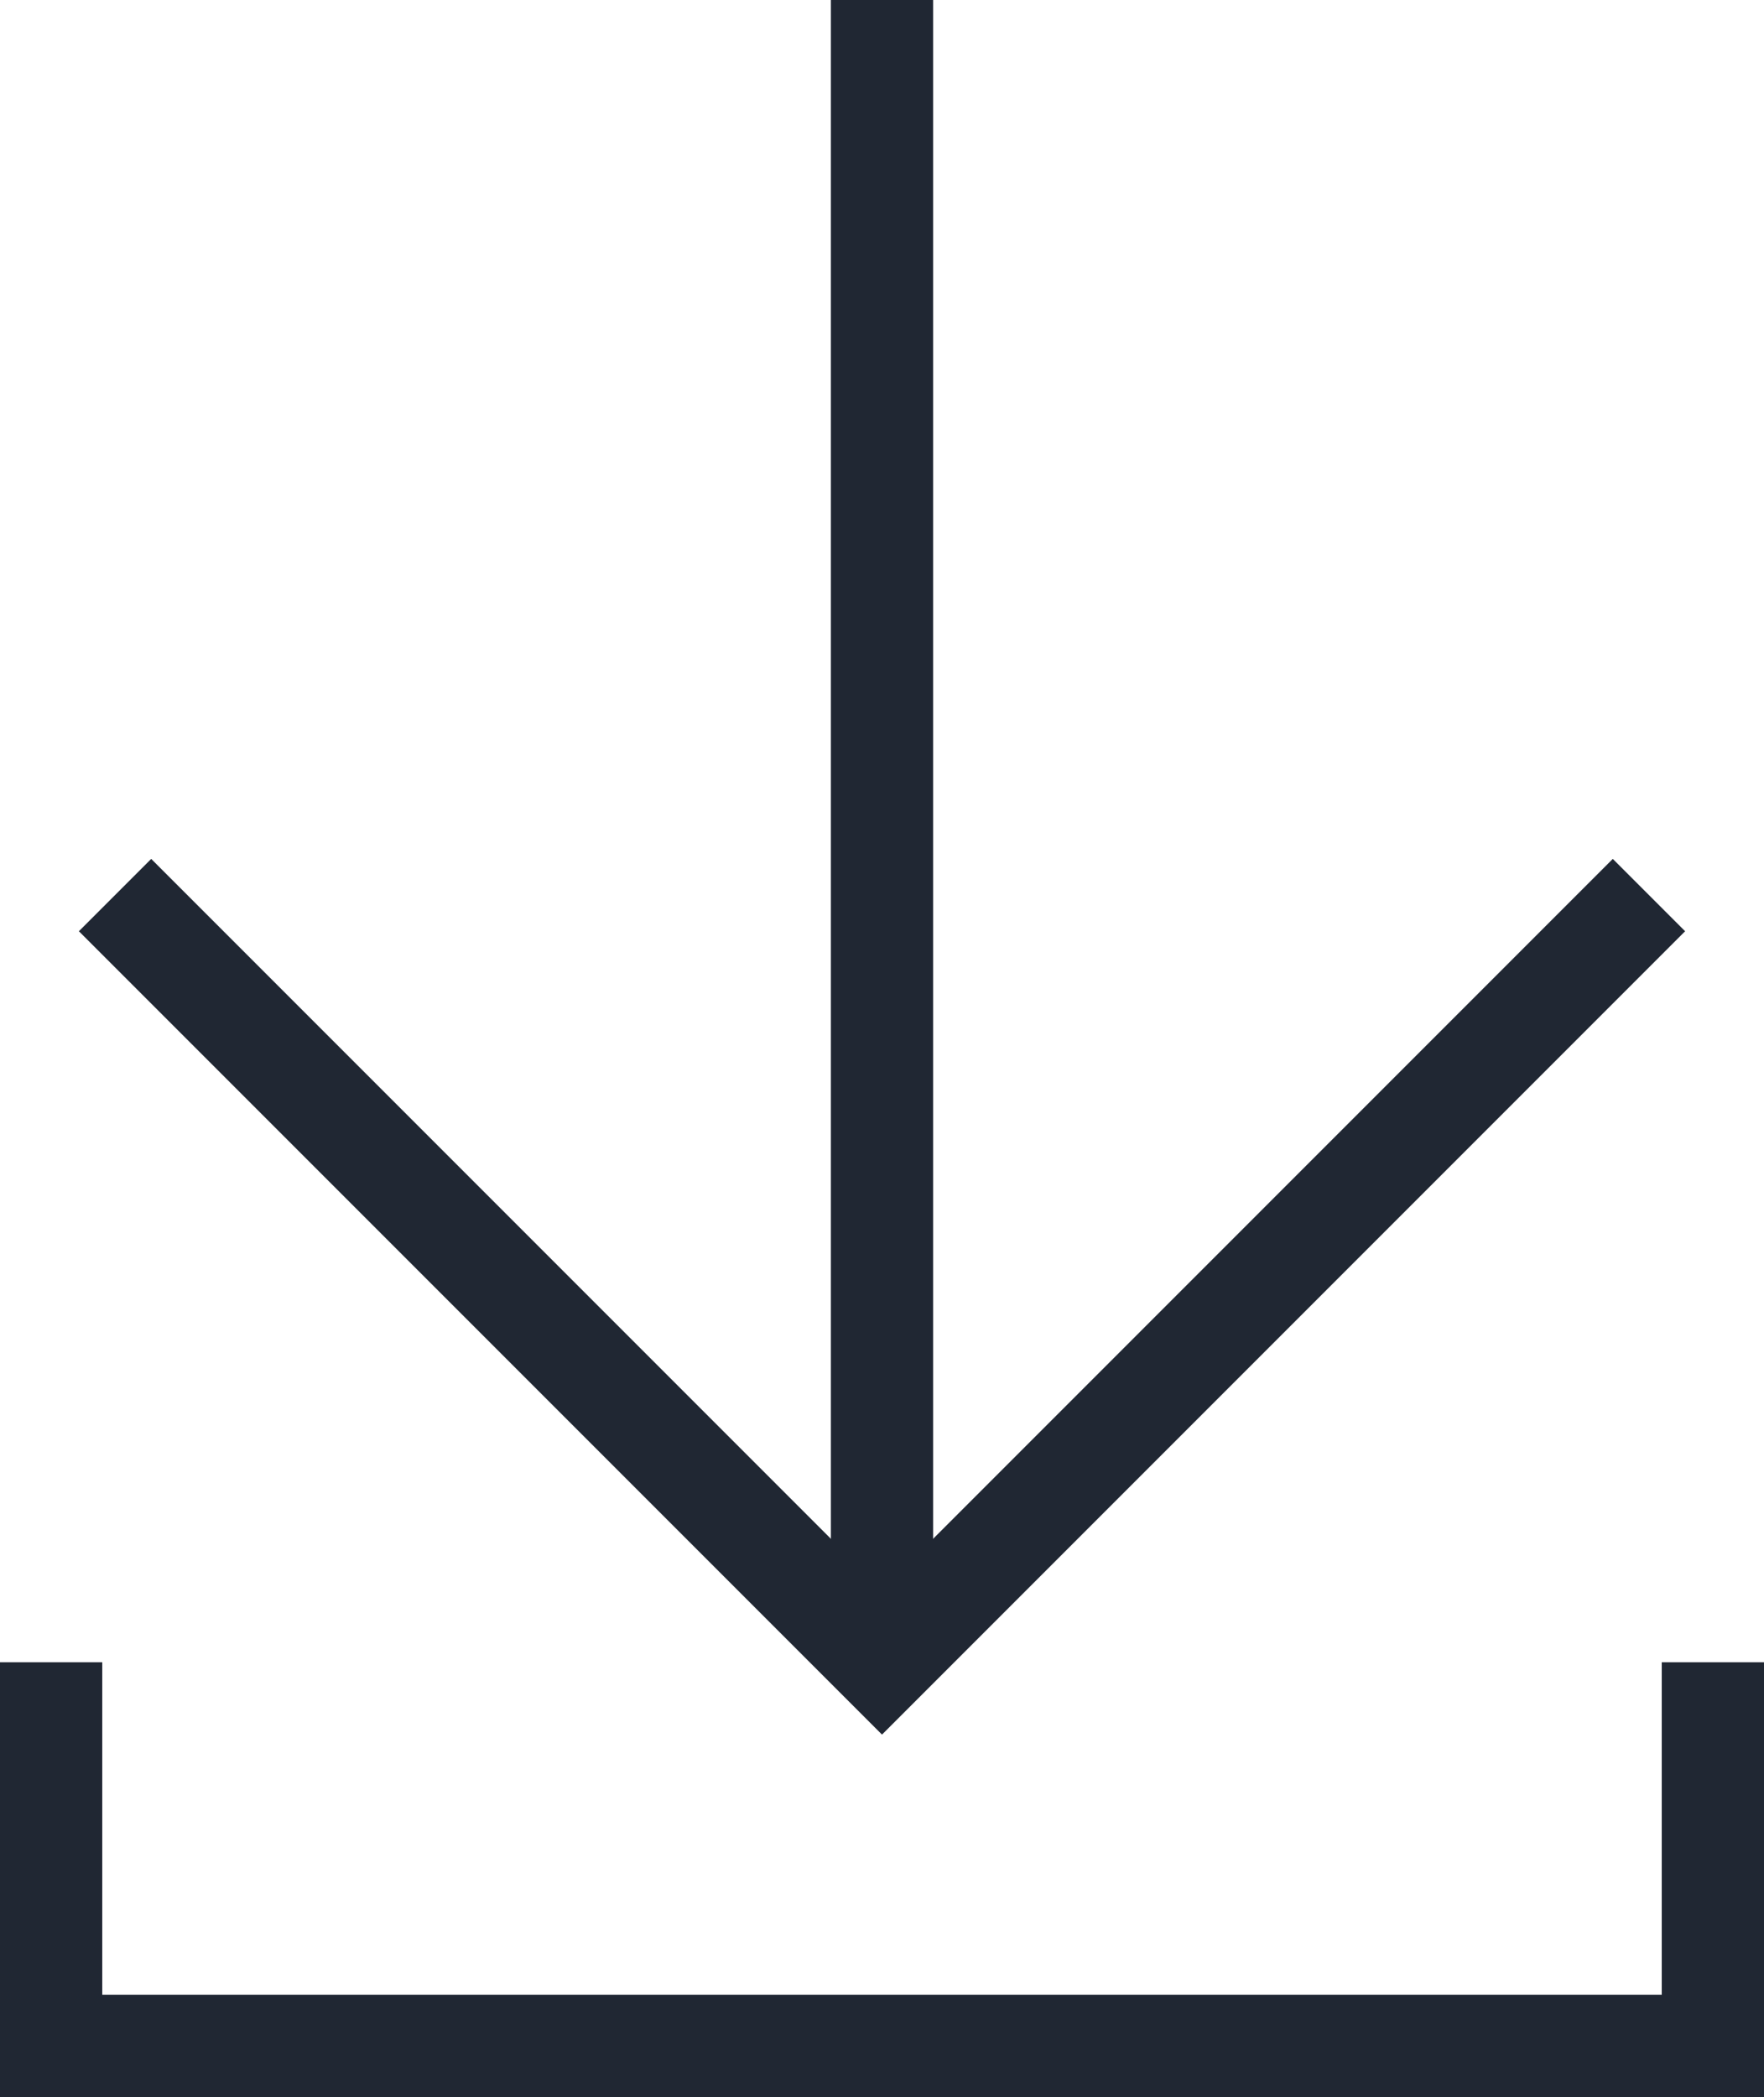
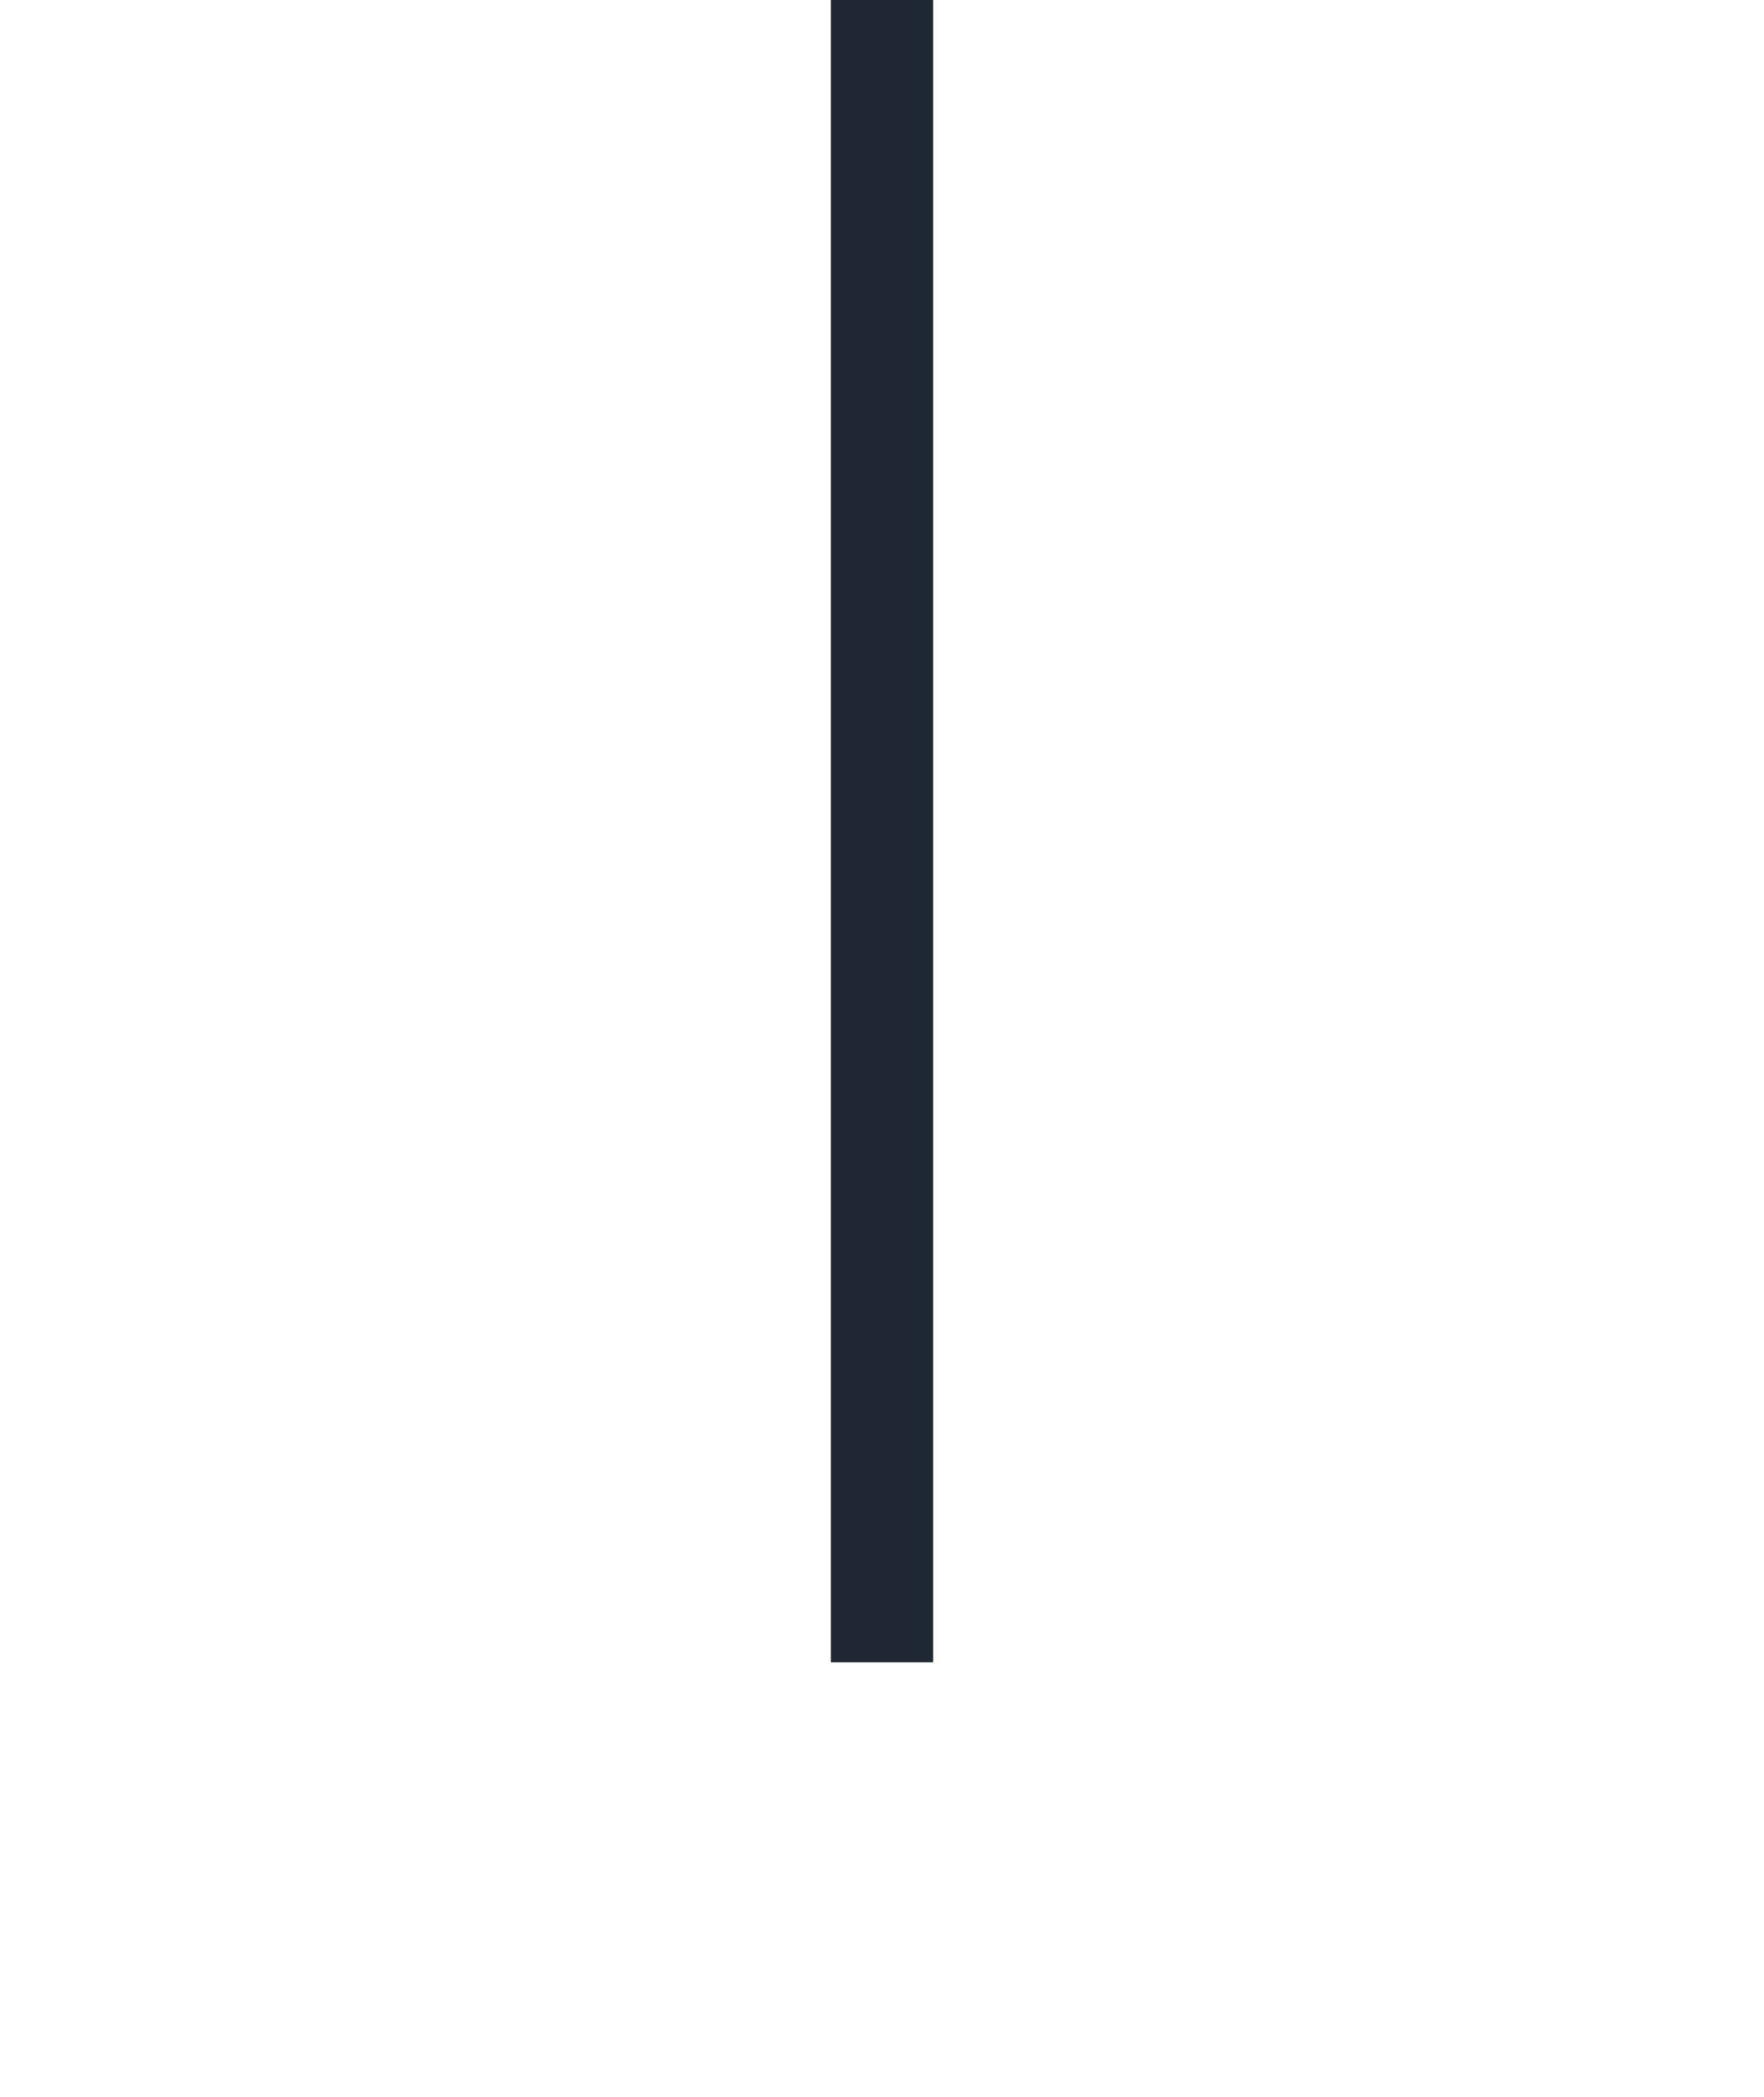
<svg xmlns="http://www.w3.org/2000/svg" width="13.8" height="16.4" viewBox="0 0 13.8 16.4">
  <g id="グループ_16729" data-name="グループ 16729" transform="translate(-694.1 -504)">
-     <path id="パス_13076" data-name="パス 13076" d="M694.5,516v3h13v-3" transform="translate(0 1)" fill="none" stroke="#202733" stroke-miterlimit="10" stroke-width="0.8" />
-     <path id="パス_13077" data-name="パス 13077" d="M707,511l-6,6-6-6" fill="none" stroke="#202733" stroke-miterlimit="10" stroke-width="0.8" />
    <line id="線_25" data-name="線 25" y1="13" transform="translate(701 504)" fill="none" stroke="#202733" stroke-miterlimit="10" stroke-width="0.8" />
  </g>
</svg>